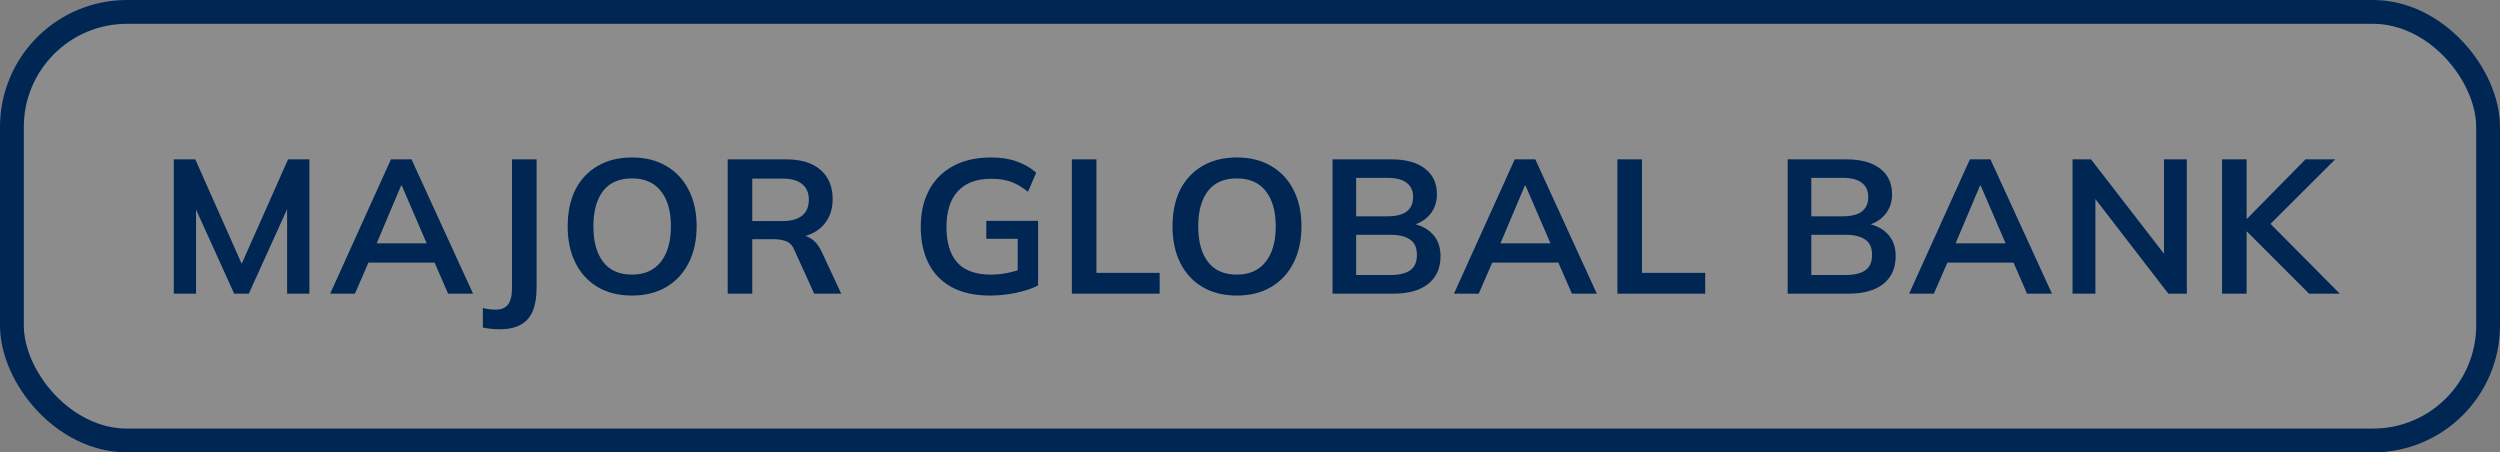
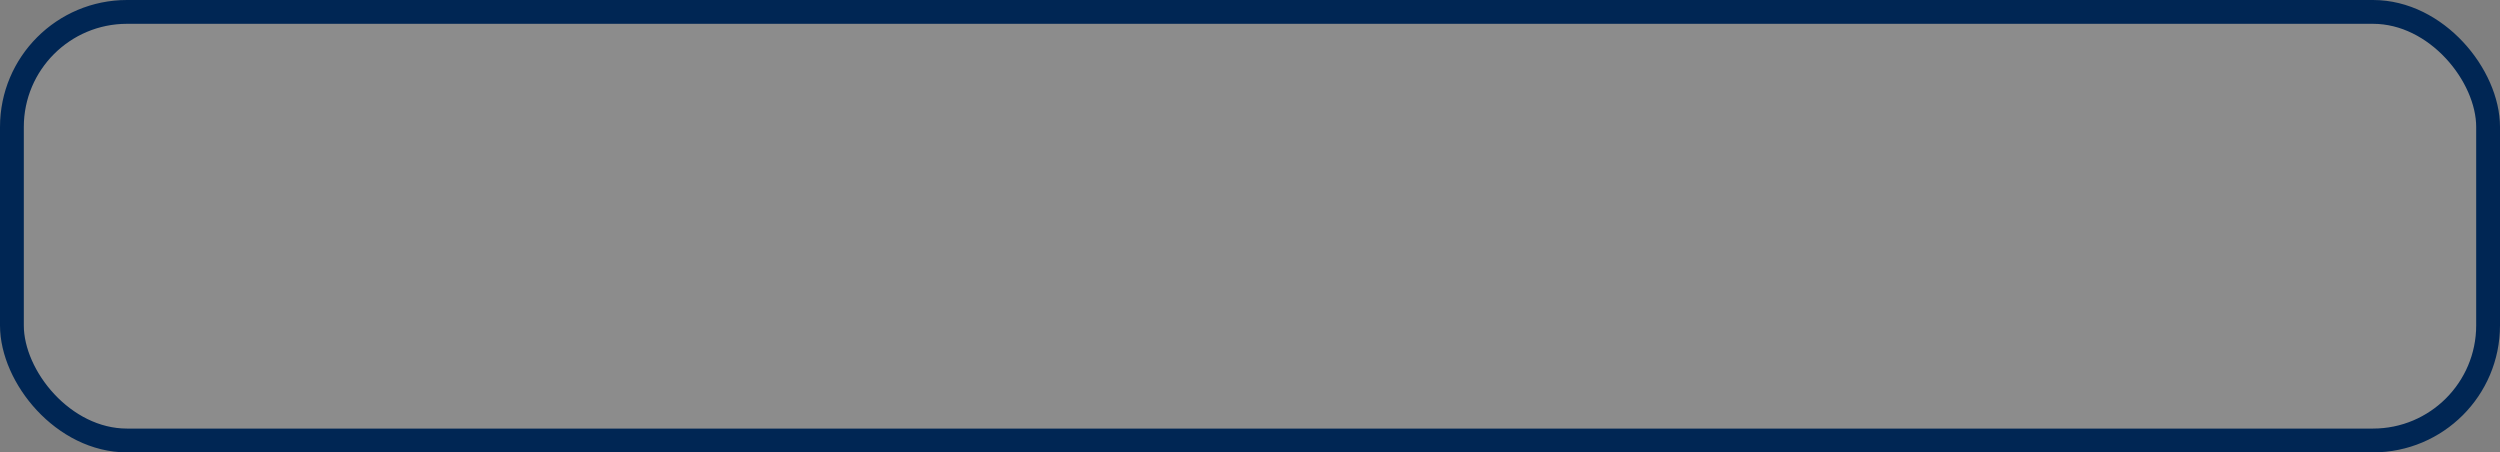
<svg xmlns="http://www.w3.org/2000/svg" width="315" height="57" viewBox="0 0 315 57" fill="none">
  <rect x="0" y="0" width="315" height="57" fill="#808080" stroke="none" />
  <rect x="1.5" y="1.5" width="312" height="54" rx="14.5" fill="white" fill-opacity="0.1" />
  <rect x="1.5" y="1.5" width="312" height="54" rx="14.5" stroke="#002654" stroke-width="3" />
-   <path d="M21.896 37V20.08H24.608L30.824 34.072H30.08L36.296 20.08H38.984V37H36.176V24.448H37.04L31.352 37H29.504L23.816 24.448H24.704V37H21.896ZM41.603 37L49.259 20.08H51.851L59.603 37H56.459L54.395 32.248L55.643 33.088H45.491L46.787 32.248L44.723 37H41.603ZM50.531 23.392L47.147 31.408L46.523 30.664H54.587L54.083 31.408L50.627 23.392H50.531ZM62.952 41.488C62.68 41.488 62.352 41.472 61.968 41.44C61.6 41.408 61.224 41.352 60.84 41.272V38.824C61.144 38.888 61.432 38.936 61.704 38.968C61.992 39 62.232 39.016 62.424 39.016C63.16 39.016 63.688 38.8 64.008 38.368C64.344 37.936 64.512 37.248 64.512 36.304V20.08H67.608V36.304C67.608 37.456 67.448 38.416 67.128 39.184C66.808 39.952 66.304 40.528 65.616 40.912C64.944 41.296 64.056 41.488 62.952 41.488ZM71.527 28.528C71.527 26.752 71.847 25.216 72.487 23.92C73.143 22.624 74.079 21.624 75.295 20.92C76.511 20.2 77.959 19.84 79.639 19.84C81.303 19.84 82.743 20.2 83.959 20.92C85.175 21.624 86.111 22.624 86.767 23.92C87.439 25.216 87.775 26.744 87.775 28.504C87.775 30.28 87.439 31.824 86.767 33.136C86.111 34.432 85.175 35.44 83.959 36.16C82.743 36.88 81.303 37.24 79.639 37.24C77.959 37.24 76.511 36.88 75.295 36.16C74.095 35.44 73.167 34.432 72.511 33.136C71.855 31.824 71.527 30.288 71.527 28.528ZM74.767 28.528C74.767 30.432 75.175 31.92 75.991 32.992C76.807 34.064 78.023 34.6 79.639 34.6C81.207 34.6 82.415 34.064 83.263 32.992C84.111 31.92 84.535 30.432 84.535 28.528C84.535 26.608 84.111 25.12 83.263 24.064C82.431 23.008 81.223 22.48 79.639 22.48C78.023 22.48 76.807 23.008 75.991 24.064C75.175 25.12 74.767 26.608 74.767 28.528ZM91.689 37V20.08H99.082C100.937 20.08 102.369 20.52 103.377 21.4C104.401 22.28 104.913 23.504 104.913 25.072C104.913 26.112 104.681 27 104.217 27.736C103.769 28.472 103.121 29.04 102.273 29.44C101.425 29.824 100.425 30.016 99.273 30.016L99.609 29.56H100.425C101.097 29.56 101.697 29.736 102.225 30.088C102.753 30.44 103.185 30.976 103.521 31.696L105.993 37H102.585L100.089 31.504C99.865 30.944 99.522 30.576 99.058 30.4C98.609 30.224 98.066 30.136 97.425 30.136H94.785V37H91.689ZM94.785 27.856H98.578C99.665 27.856 100.489 27.632 101.049 27.184C101.625 26.72 101.913 26.048 101.913 25.168C101.913 24.288 101.625 23.624 101.049 23.176C100.489 22.728 99.665 22.504 98.578 22.504H94.785V27.856ZM124.727 37.24C122.823 37.24 121.223 36.888 119.927 36.184C118.631 35.48 117.655 34.48 116.999 33.184C116.343 31.888 116.015 30.352 116.015 28.576C116.015 26.784 116.367 25.24 117.071 23.944C117.775 22.632 118.783 21.624 120.095 20.92C121.423 20.2 123.015 19.84 124.871 19.84C126.103 19.84 127.183 20.008 128.111 20.344C129.039 20.664 129.855 21.136 130.559 21.76L129.527 24.16C129.015 23.76 128.527 23.44 128.063 23.2C127.599 22.96 127.119 22.792 126.623 22.696C126.127 22.584 125.551 22.528 124.895 22.528C123.039 22.528 121.631 23.056 120.671 24.112C119.727 25.152 119.255 26.648 119.255 28.6C119.255 30.552 119.703 32.04 120.599 33.064C121.511 34.088 122.935 34.6 124.871 34.6C125.527 34.6 126.183 34.536 126.839 34.408C127.511 34.28 128.167 34.096 128.807 33.856L128.231 35.152V30.088H124.271V27.832H130.799V35.968C130.015 36.368 129.079 36.68 127.991 36.904C126.903 37.128 125.815 37.24 124.727 37.24ZM135.053 37V20.08H138.149V34.384H146.117V37H135.053ZM147.736 28.528C147.736 26.752 148.056 25.216 148.696 23.92C149.352 22.624 150.288 21.624 151.504 20.92C152.72 20.2 154.168 19.84 155.848 19.84C157.512 19.84 158.952 20.2 160.168 20.92C161.384 21.624 162.32 22.624 162.976 23.92C163.648 25.216 163.984 26.744 163.984 28.504C163.984 30.28 163.648 31.824 162.976 33.136C162.32 34.432 161.384 35.44 160.168 36.16C158.952 36.88 157.512 37.24 155.848 37.24C154.168 37.24 152.72 36.88 151.504 36.16C150.304 35.44 149.376 34.432 148.72 33.136C148.064 31.824 147.736 30.288 147.736 28.528ZM150.976 28.528C150.976 30.432 151.384 31.92 152.2 32.992C153.016 34.064 154.232 34.6 155.848 34.6C157.416 34.6 158.624 34.064 159.472 32.992C160.32 31.92 160.744 30.432 160.744 28.528C160.744 26.608 160.32 25.12 159.472 24.064C158.64 23.008 157.432 22.48 155.848 22.48C154.232 22.48 153.016 23.008 152.2 24.064C151.384 25.12 150.976 26.608 150.976 28.528ZM167.899 37V20.08H175.315C177.155 20.08 178.571 20.472 179.563 21.256C180.555 22.024 181.051 23.096 181.051 24.472C181.051 25.496 180.747 26.36 180.139 27.064C179.531 27.768 178.691 28.24 177.619 28.48V28.12C178.851 28.296 179.803 28.744 180.475 29.464C181.163 30.168 181.507 31.104 181.507 32.272C181.507 33.776 180.987 34.944 179.947 35.776C178.907 36.592 177.459 37 175.603 37H167.899ZM170.875 34.648H175.243C176.283 34.648 177.091 34.456 177.667 34.072C178.243 33.672 178.531 33.024 178.531 32.128C178.531 31.216 178.243 30.568 177.667 30.184C177.091 29.784 176.283 29.584 175.243 29.584H170.875V34.648ZM170.875 27.256H174.787C175.891 27.256 176.707 27.056 177.235 26.656C177.779 26.24 178.051 25.632 178.051 24.832C178.051 24.032 177.779 23.432 177.235 23.032C176.707 22.616 175.891 22.408 174.787 22.408H170.875V27.256ZM183.2 37L190.856 20.08H193.448L201.2 37H198.056L195.992 32.248L197.24 33.088H187.088L188.384 32.248L186.32 37H183.2ZM192.128 23.392L188.744 31.408L188.12 30.664H196.184L195.68 31.408L192.224 23.392H192.128ZM203.792 37V20.08H206.888V34.384H214.856V37H203.792ZM225.248 37V20.08H232.664C234.504 20.08 235.92 20.472 236.912 21.256C237.904 22.024 238.4 23.096 238.4 24.472C238.4 25.496 238.096 26.36 237.488 27.064C236.88 27.768 236.04 28.24 234.968 28.48V28.12C236.2 28.296 237.152 28.744 237.824 29.464C238.512 30.168 238.856 31.104 238.856 32.272C238.856 33.776 238.336 34.944 237.296 35.776C236.256 36.592 234.808 37 232.952 37H225.248ZM228.224 34.648H232.592C233.632 34.648 234.44 34.456 235.016 34.072C235.592 33.672 235.88 33.024 235.88 32.128C235.88 31.216 235.592 30.568 235.016 30.184C234.44 29.784 233.632 29.584 232.592 29.584H228.224V34.648ZM228.224 27.256H232.136C233.24 27.256 234.056 27.056 234.584 26.656C235.128 26.24 235.4 25.632 235.4 24.832C235.4 24.032 235.128 23.432 234.584 23.032C234.056 22.616 233.24 22.408 232.136 22.408H228.224V27.256ZM240.549 37L248.205 20.08H250.797L258.549 37H255.405L253.341 32.248L254.589 33.088H244.437L245.733 32.248L243.669 37H240.549ZM249.477 23.392L246.093 31.408L245.469 30.664H253.533L253.029 31.408L249.573 23.392H249.477ZM261.141 37V20.08H263.469L273.285 32.776H272.661V20.08H275.541V37H273.213L263.421 24.304H264.021V37H261.141ZM279.978 37V20.08H283.074V27.568H283.122L290.49 20.08H294.234L285.402 28.888L285.426 27.544L294.81 37H290.946L283.122 29.176H283.074V37H279.978Z" fill="#002654" />
</svg>